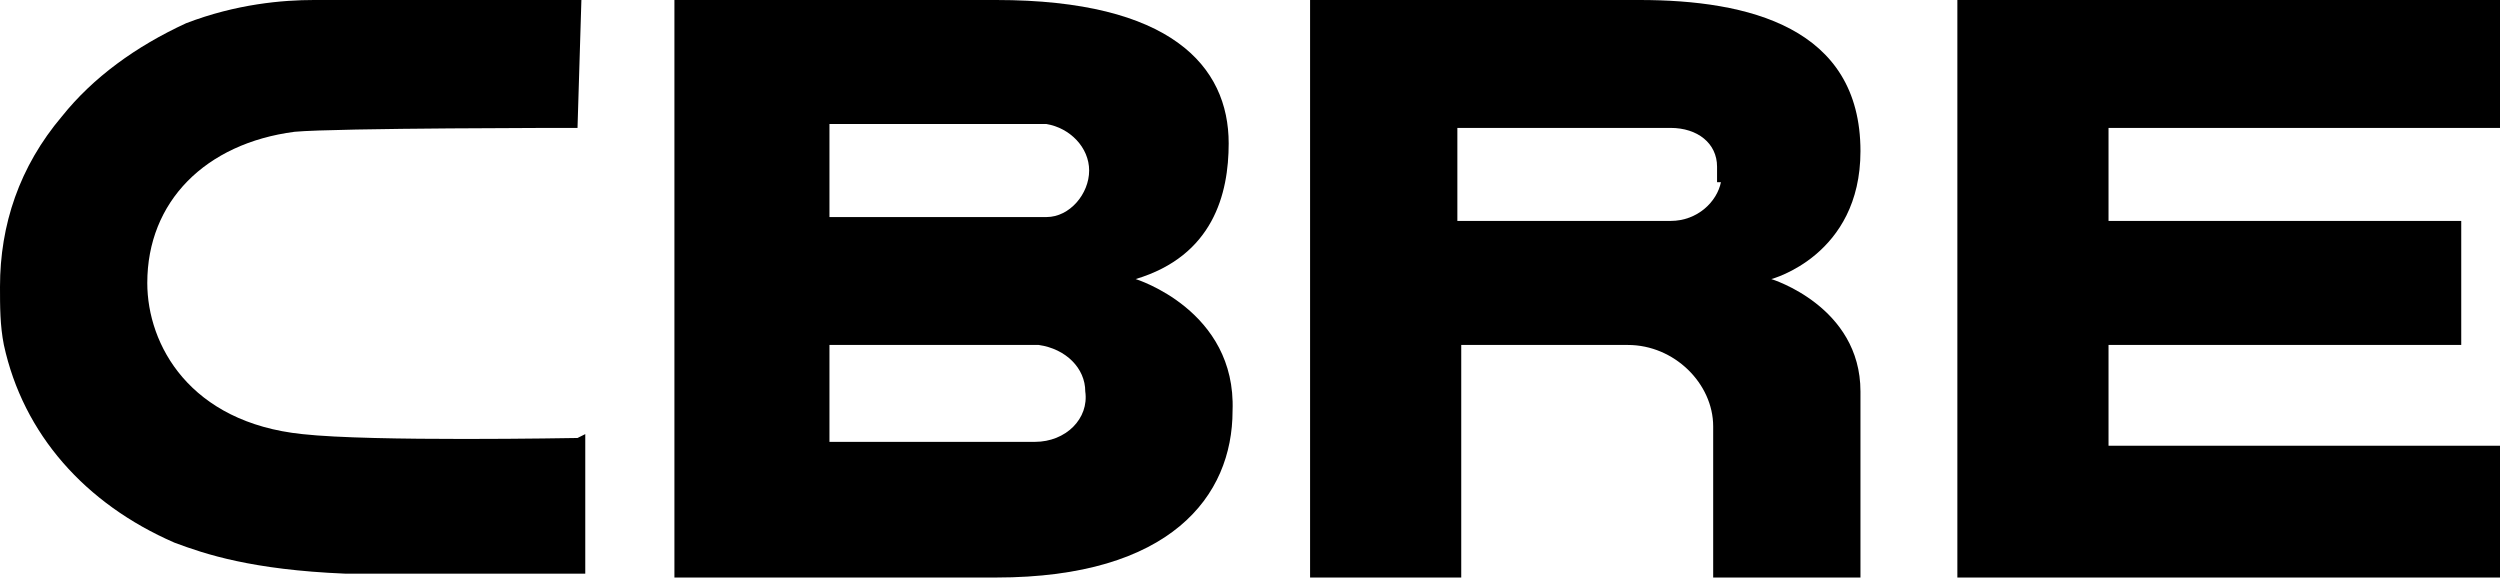
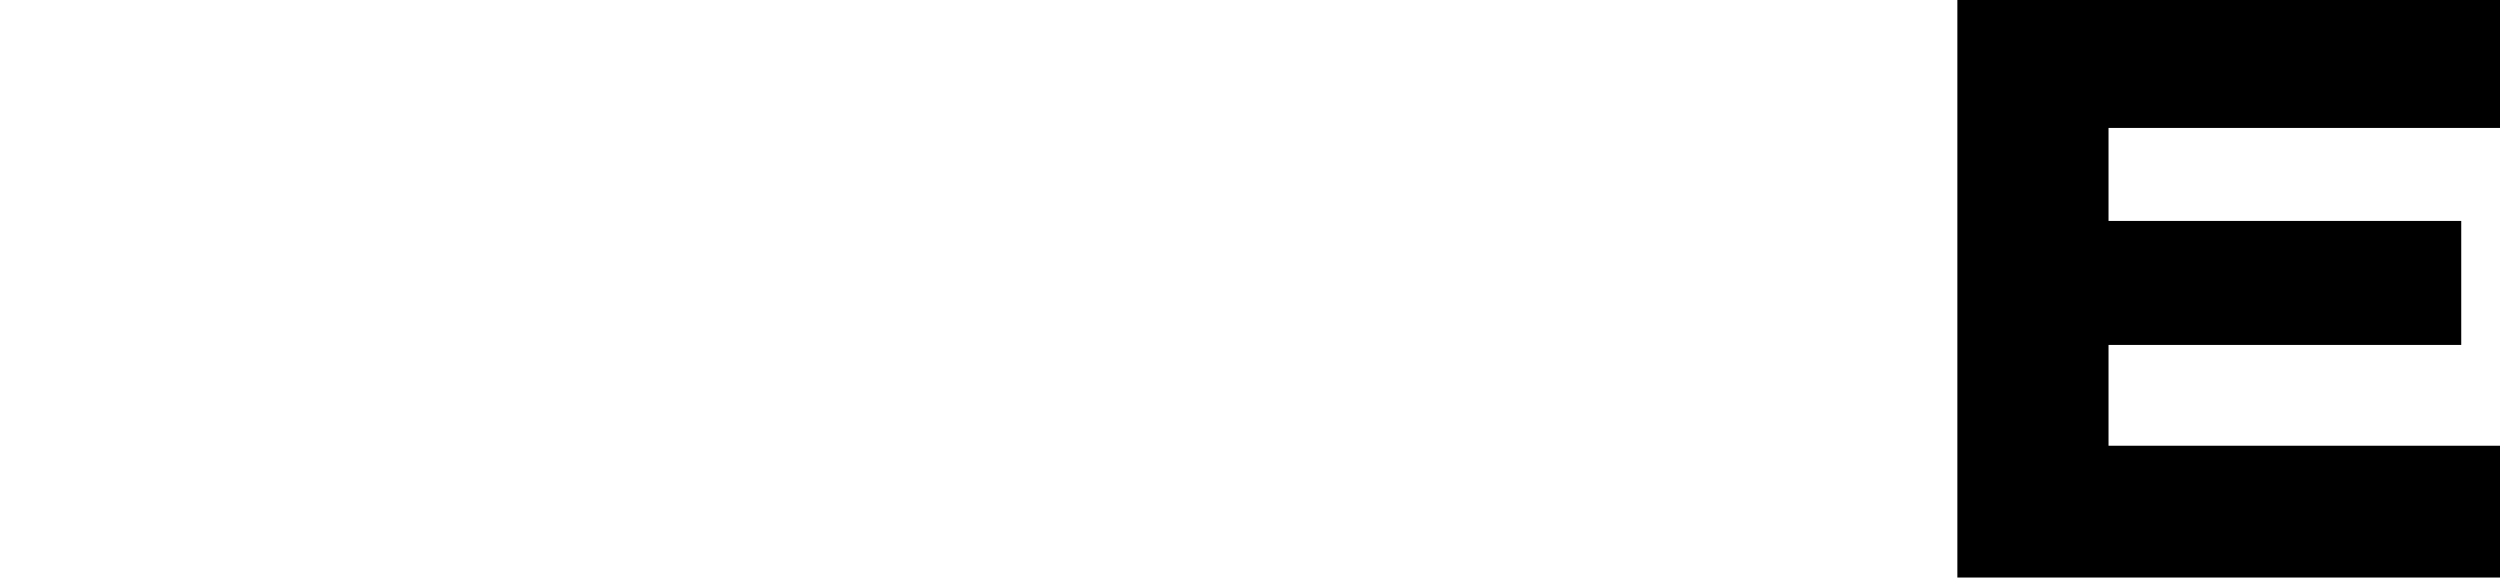
<svg xmlns="http://www.w3.org/2000/svg" xmlns:xlink="http://www.w3.org/1999/xlink" version="1.1" x="0px" y="0px" width="64.5px" height="14.9px" viewBox="0 0 64.5 14.9" enable-background="new 0 0 64.5 14.9" xml:space="preserve">
  <defs>
</defs>
  <g>
    <defs>
-       <rect id="SVGID_2_" x="0" y="0" width="64.5" height="14.9" />
-     </defs>
+       </defs>
    <clipPath id="SVGID_3_">
      <use xlink:href="#SVGID_2_" overflow="visible" />
    </clipPath>
-     <path clip-path="url(#SVGID_3_)" fill="#000000" d="M29.3,7.2c2-0.6,2.4-2.2,2.4-3.5c0-2-1.5-3.7-6-3.7l-8.3,0v14.9h8.3   c4.5,0,6.1-2.1,6.1-4.3C31.9,8,29.3,7.2,29.3,7.2 M21.4,3.2H27h0l0,0c0.6,0.1,1.1,0.6,1.1,1.2c0,0.6-0.5,1.2-1.1,1.2l-5.6,0   L21.4,3.2z M26.7,11.4h-5.3V8.9h5.4h0l0,0c0.7,0.1,1.2,0.6,1.2,1.2C28.1,10.8,27.5,11.4,26.7,11.4" />
  </g>
  <polygon fill="#000000" points="50.5,0 50.5,14.9 64.5,14.9 64.5,11.5 54.4,11.5 54.4,8.9 63.5,8.9 63.5,5.7 54.4,5.7 54.4,3.3   64.5,3.3 64.5,0 " />
  <g>
    <defs>
-       <rect id="SVGID_1_" x="0" y="0" width="64.5" height="14.9" />
-     </defs>
+       </defs>
    <clipPath id="SVGID_4_">
      <use xlink:href="#SVGID_1_" overflow="visible" />
    </clipPath>
    <path clip-path="url(#SVGID_4_)" fill="#000000" d="M42.3,0h-8.5v14.9h3.9v-6l4.3,0c1.2,0,2.2,1,2.2,2.1v3.9H48l0-4.8   c0-2.2-2.3-2.9-2.3-2.9S48,6.6,48,3.9C48,0.7,45.1,0,42.3,0 M44.4,4.7c-0.1,0.5-0.6,1-1.3,1l-5.5,0V3.3h5.5c0.7,0,1.2,0.4,1.2,1   V4.7z" />
    <path clip-path="url(#SVGID_4_)" fill="#000000" d="M14.9,11.3c-0.1,0-5.3,0.1-7.1-0.1c-2.9-0.3-4-2.3-4-3.9c0-2.1,1.5-3.6,3.8-3.9   c1.1-0.1,7.2-0.1,7.2-0.1l0.1,0L15,0h-0.1L8.1,0c-0.8,0-2,0.1-3.3,0.6C3.5,1.2,2.4,2,1.6,3C0.5,4.3,0,5.8,0,7.4c0,0.5,0,1,0.1,1.5   c0.5,2.3,2.1,4.1,4.4,5.1c0.8,0.3,2,0.7,4.4,0.8c0,0,1.3,0,1.3,0l4.8,0h0.1l0-3.6L14.9,11.3z" />
  </g>
</svg>